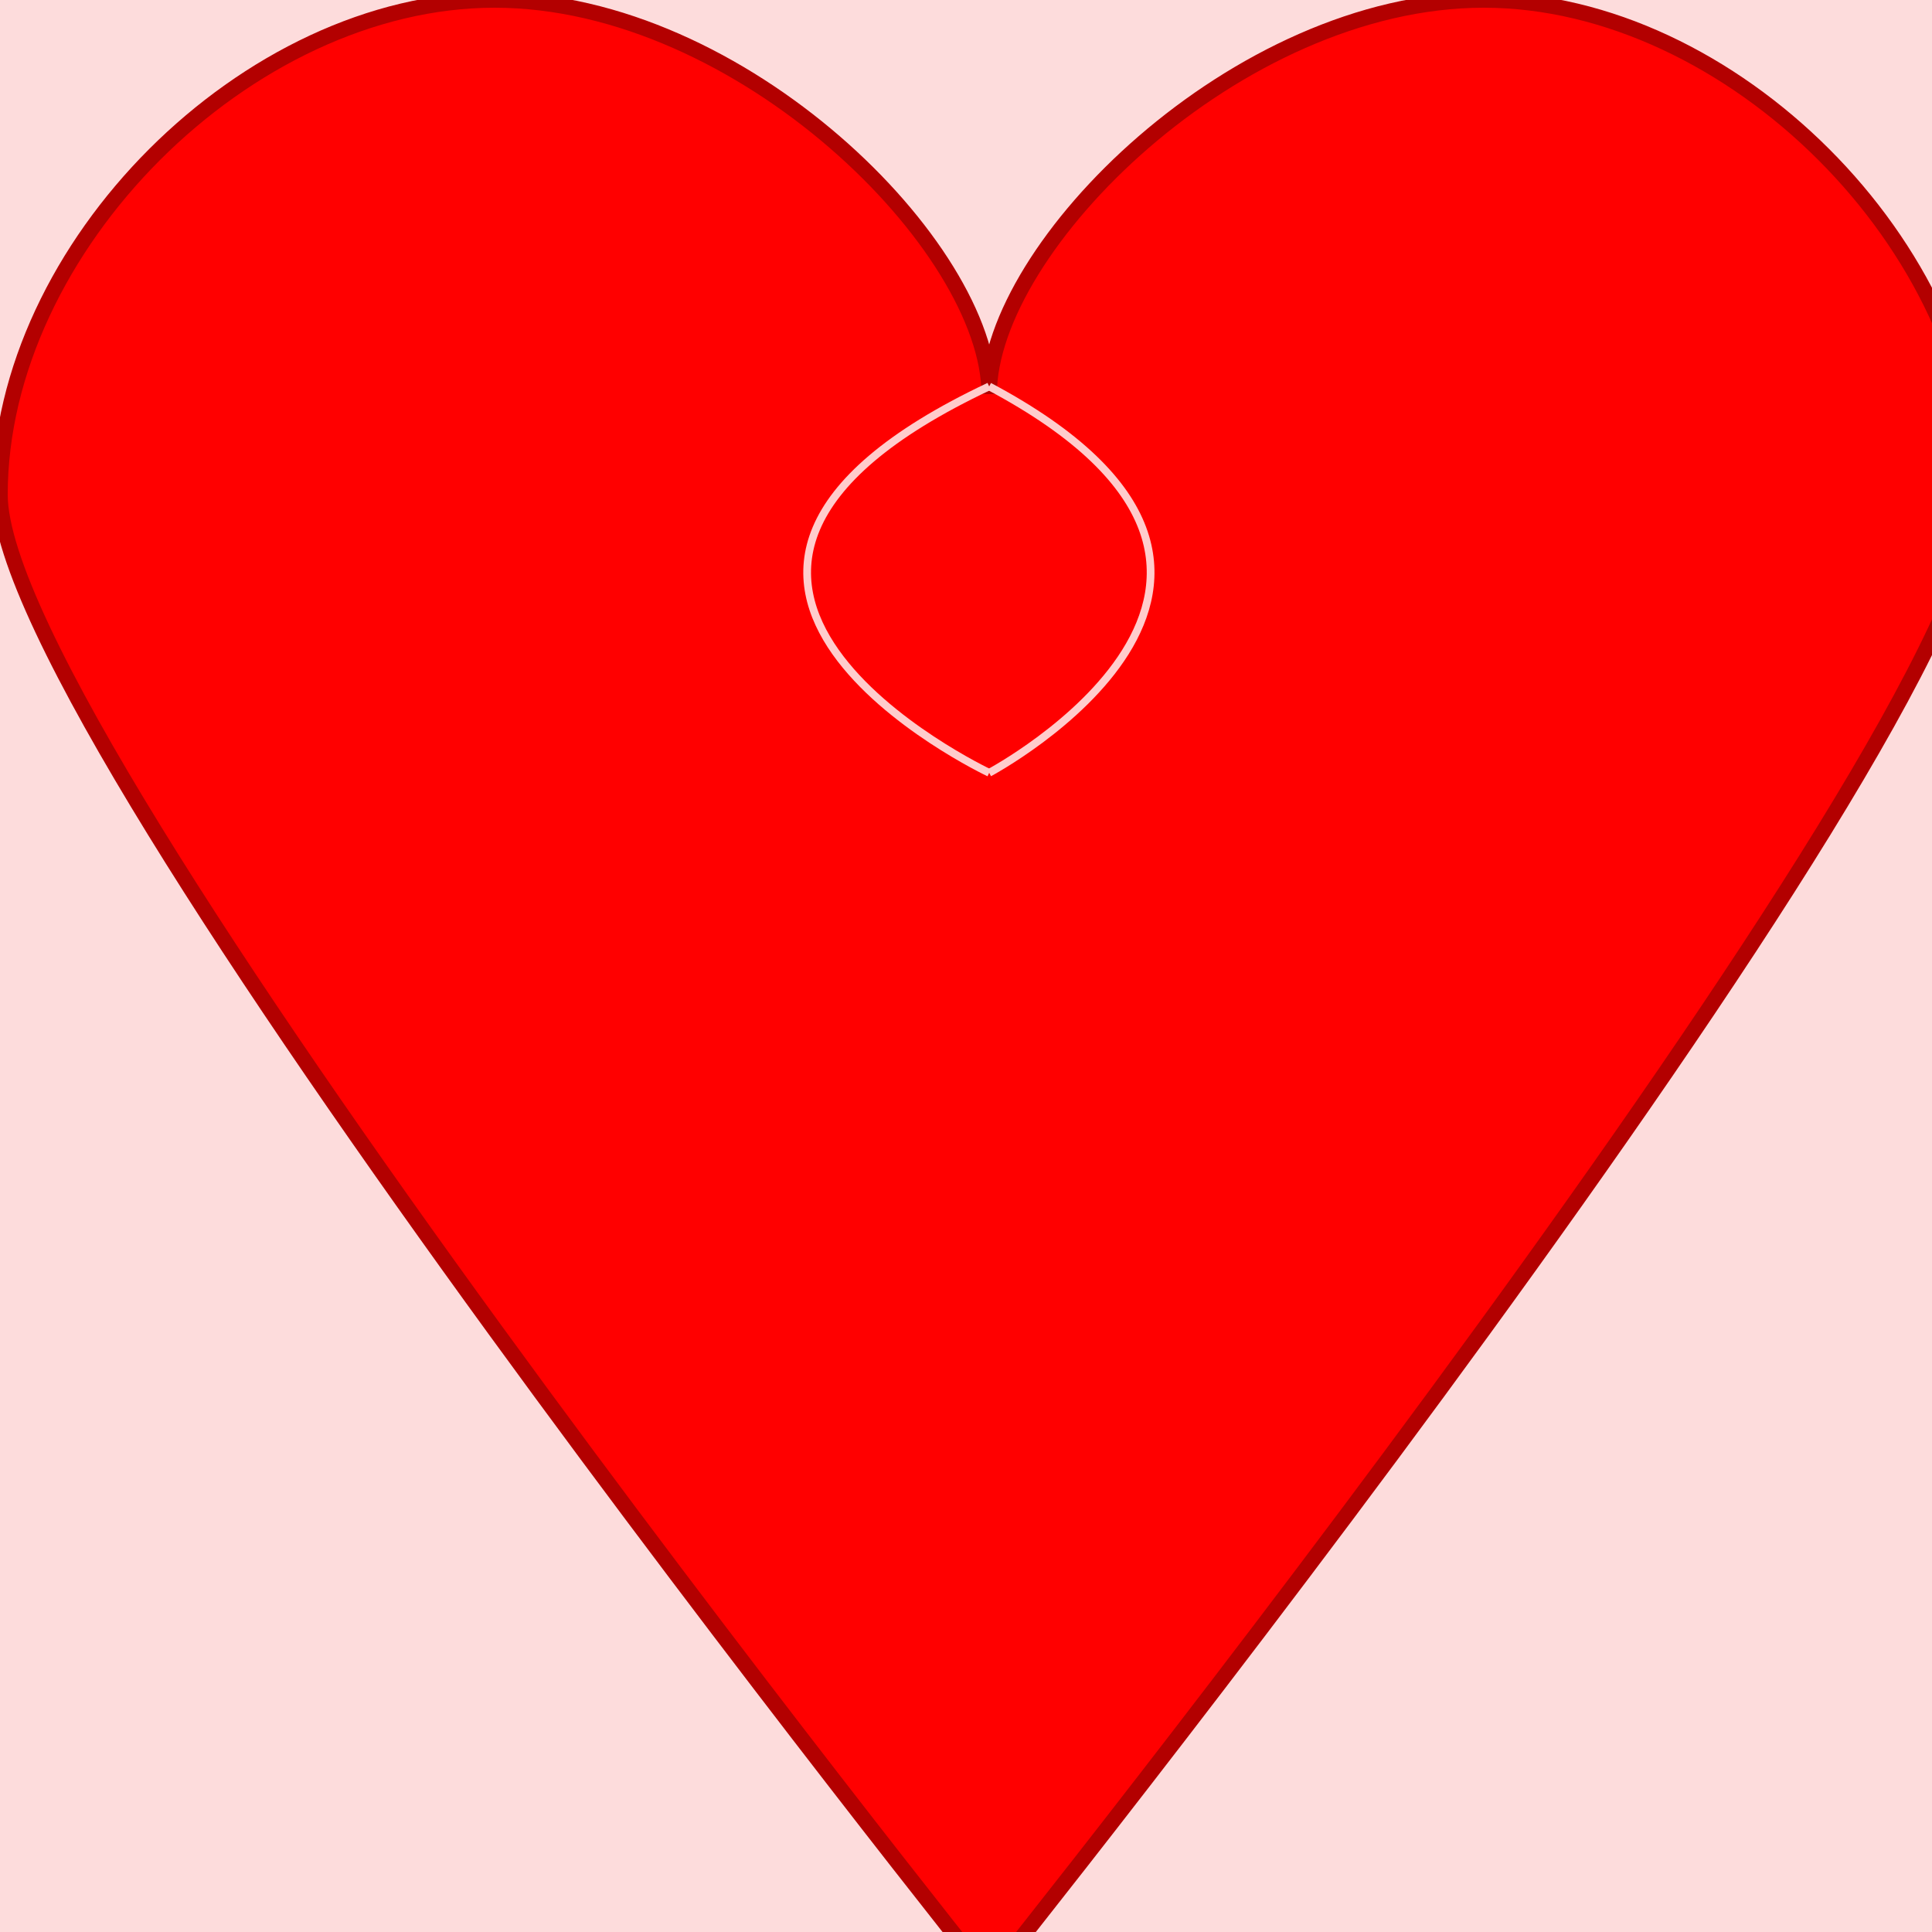
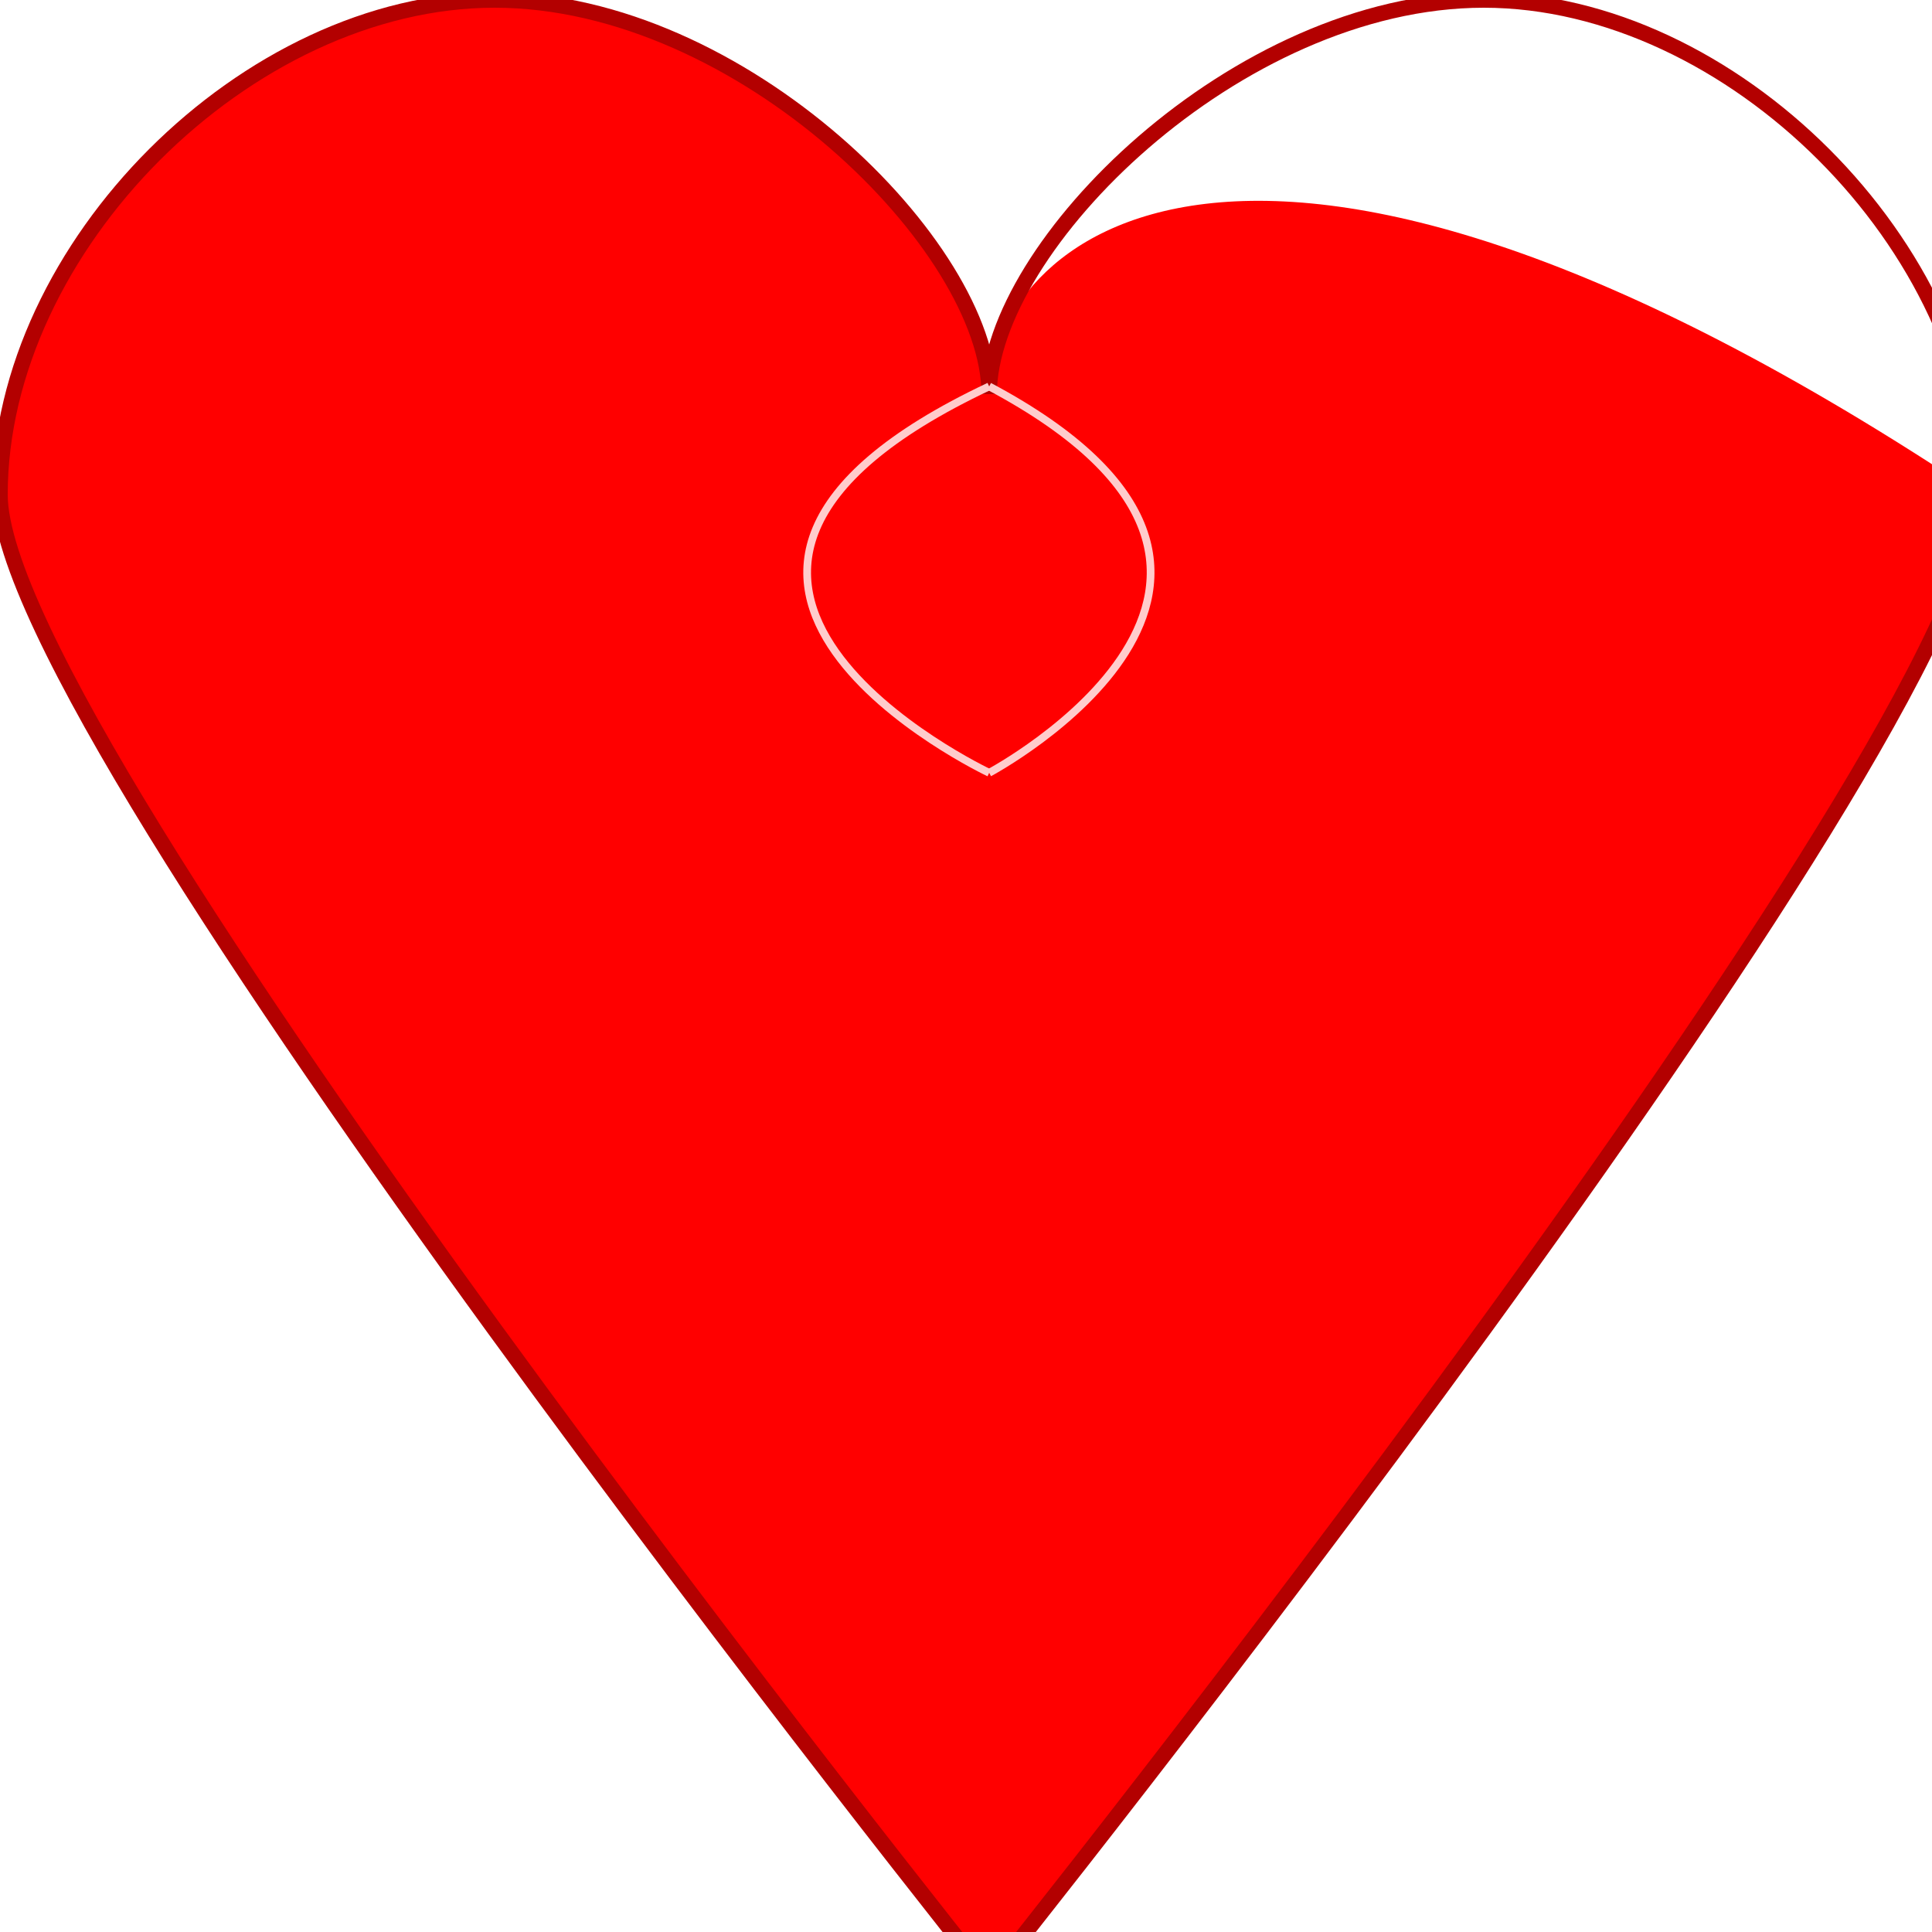
<svg xmlns="http://www.w3.org/2000/svg" width="500" height="500">
  <defs />
  <g>
-     <rect fill="#FDDCDC" stroke="none" x="0" y="0" width="512" height="512" />
-     <path fill="#FF0000" stroke="none" paint-order="stroke fill markers" d=" M 256 102 C 256 64 192 0 128 0 C 64 0 0 64 0 128 C 0 192 256 512 256 512 C 256 512 512 192 512 128 C 512 64 448 0 384 0 C 320 0 256 64 256 102 Z" />
+     <path fill="#FF0000" stroke="none" paint-order="stroke fill markers" d=" M 256 102 C 256 64 192 0 128 0 C 64 0 0 64 0 128 C 0 192 256 512 256 512 C 256 512 512 192 512 128 C 320 0 256 64 256 102 Z" />
    <path fill="none" stroke="#B30000" paint-order="fill stroke markers" d=" M 256 102 C 256 64 192 0 128 0 C 64 0 0 64 0 128 C 0 192 256 512 256 512 C 256 512 512 192 512 128 C 512 64 448 0 384 0 C 320 0 256 64 256 102 Z" stroke-miterlimit="10" stroke-width="4" stroke-dasharray="" />
    <path fill="none" stroke="#FFCCCC" paint-order="fill stroke markers" d=" M 256 200 C 256 200 150 150 256 100" stroke-miterlimit="10" stroke-width="2" stroke-dasharray="" />
    <path fill="none" stroke="#FFCCCC" paint-order="fill stroke markers" d=" M 256 200 C 256 200 350 150 256 100" stroke-miterlimit="10" stroke-width="2" stroke-dasharray="" />
  </g>
</svg>